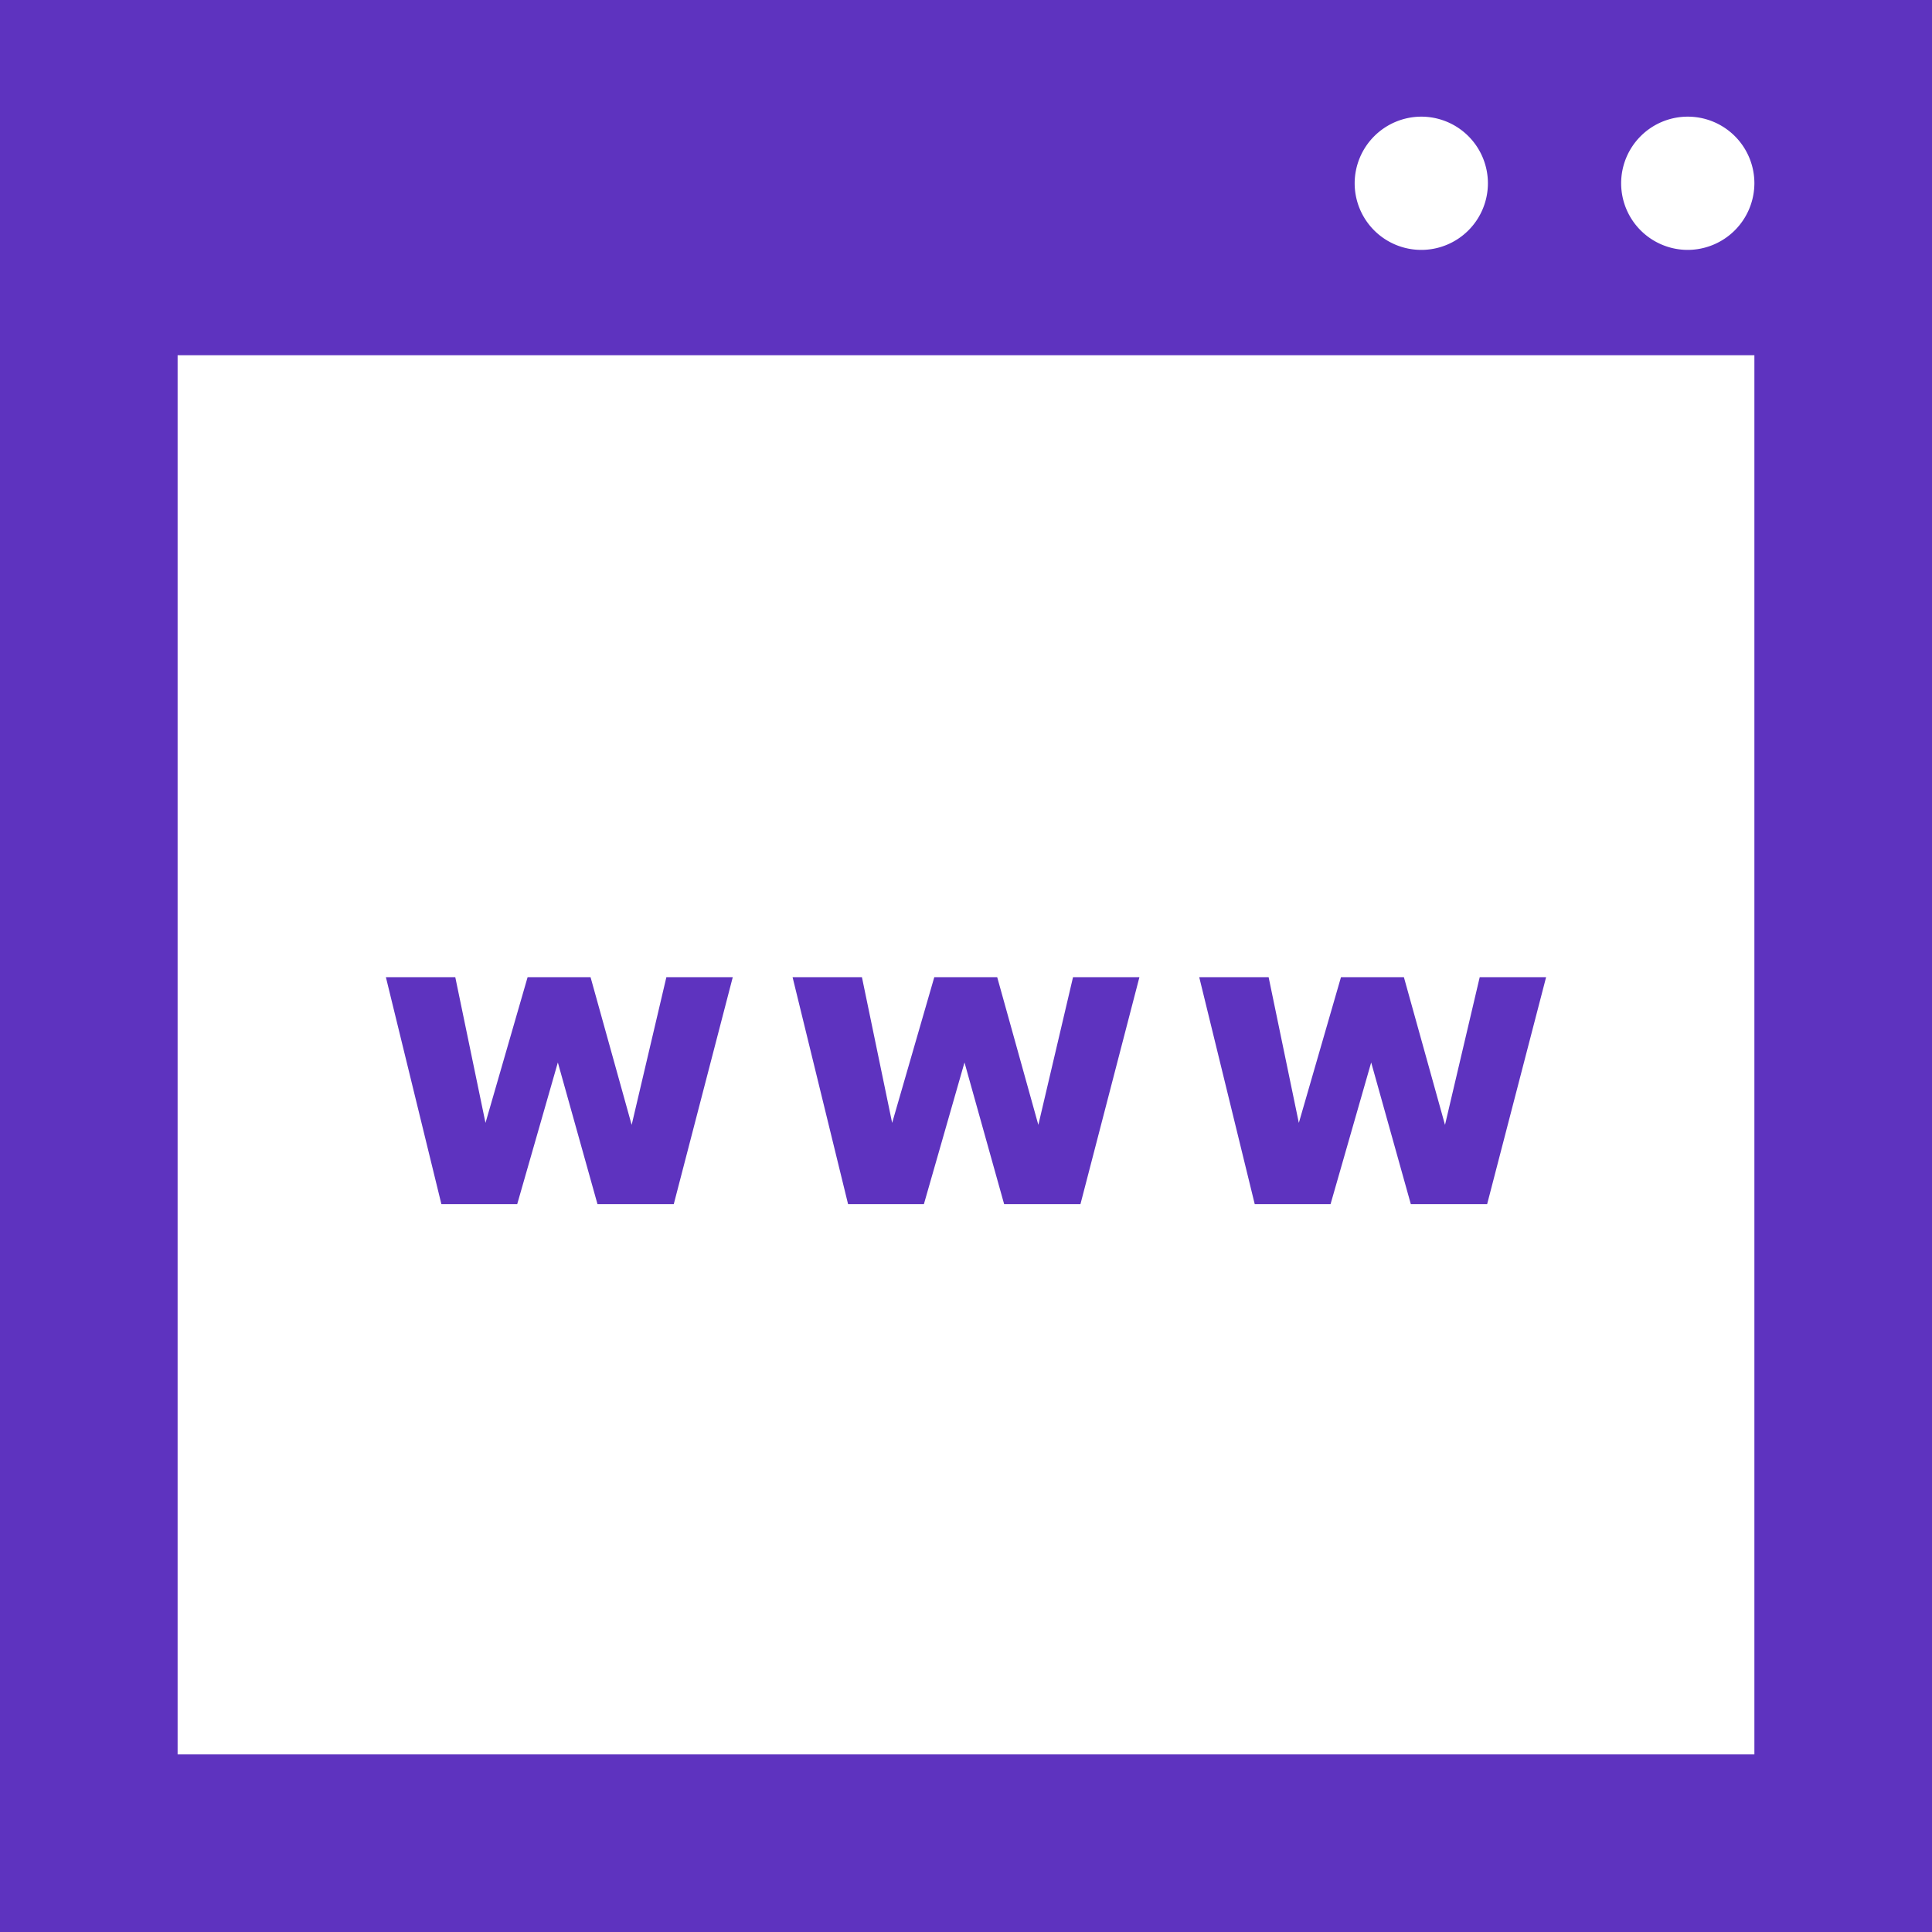
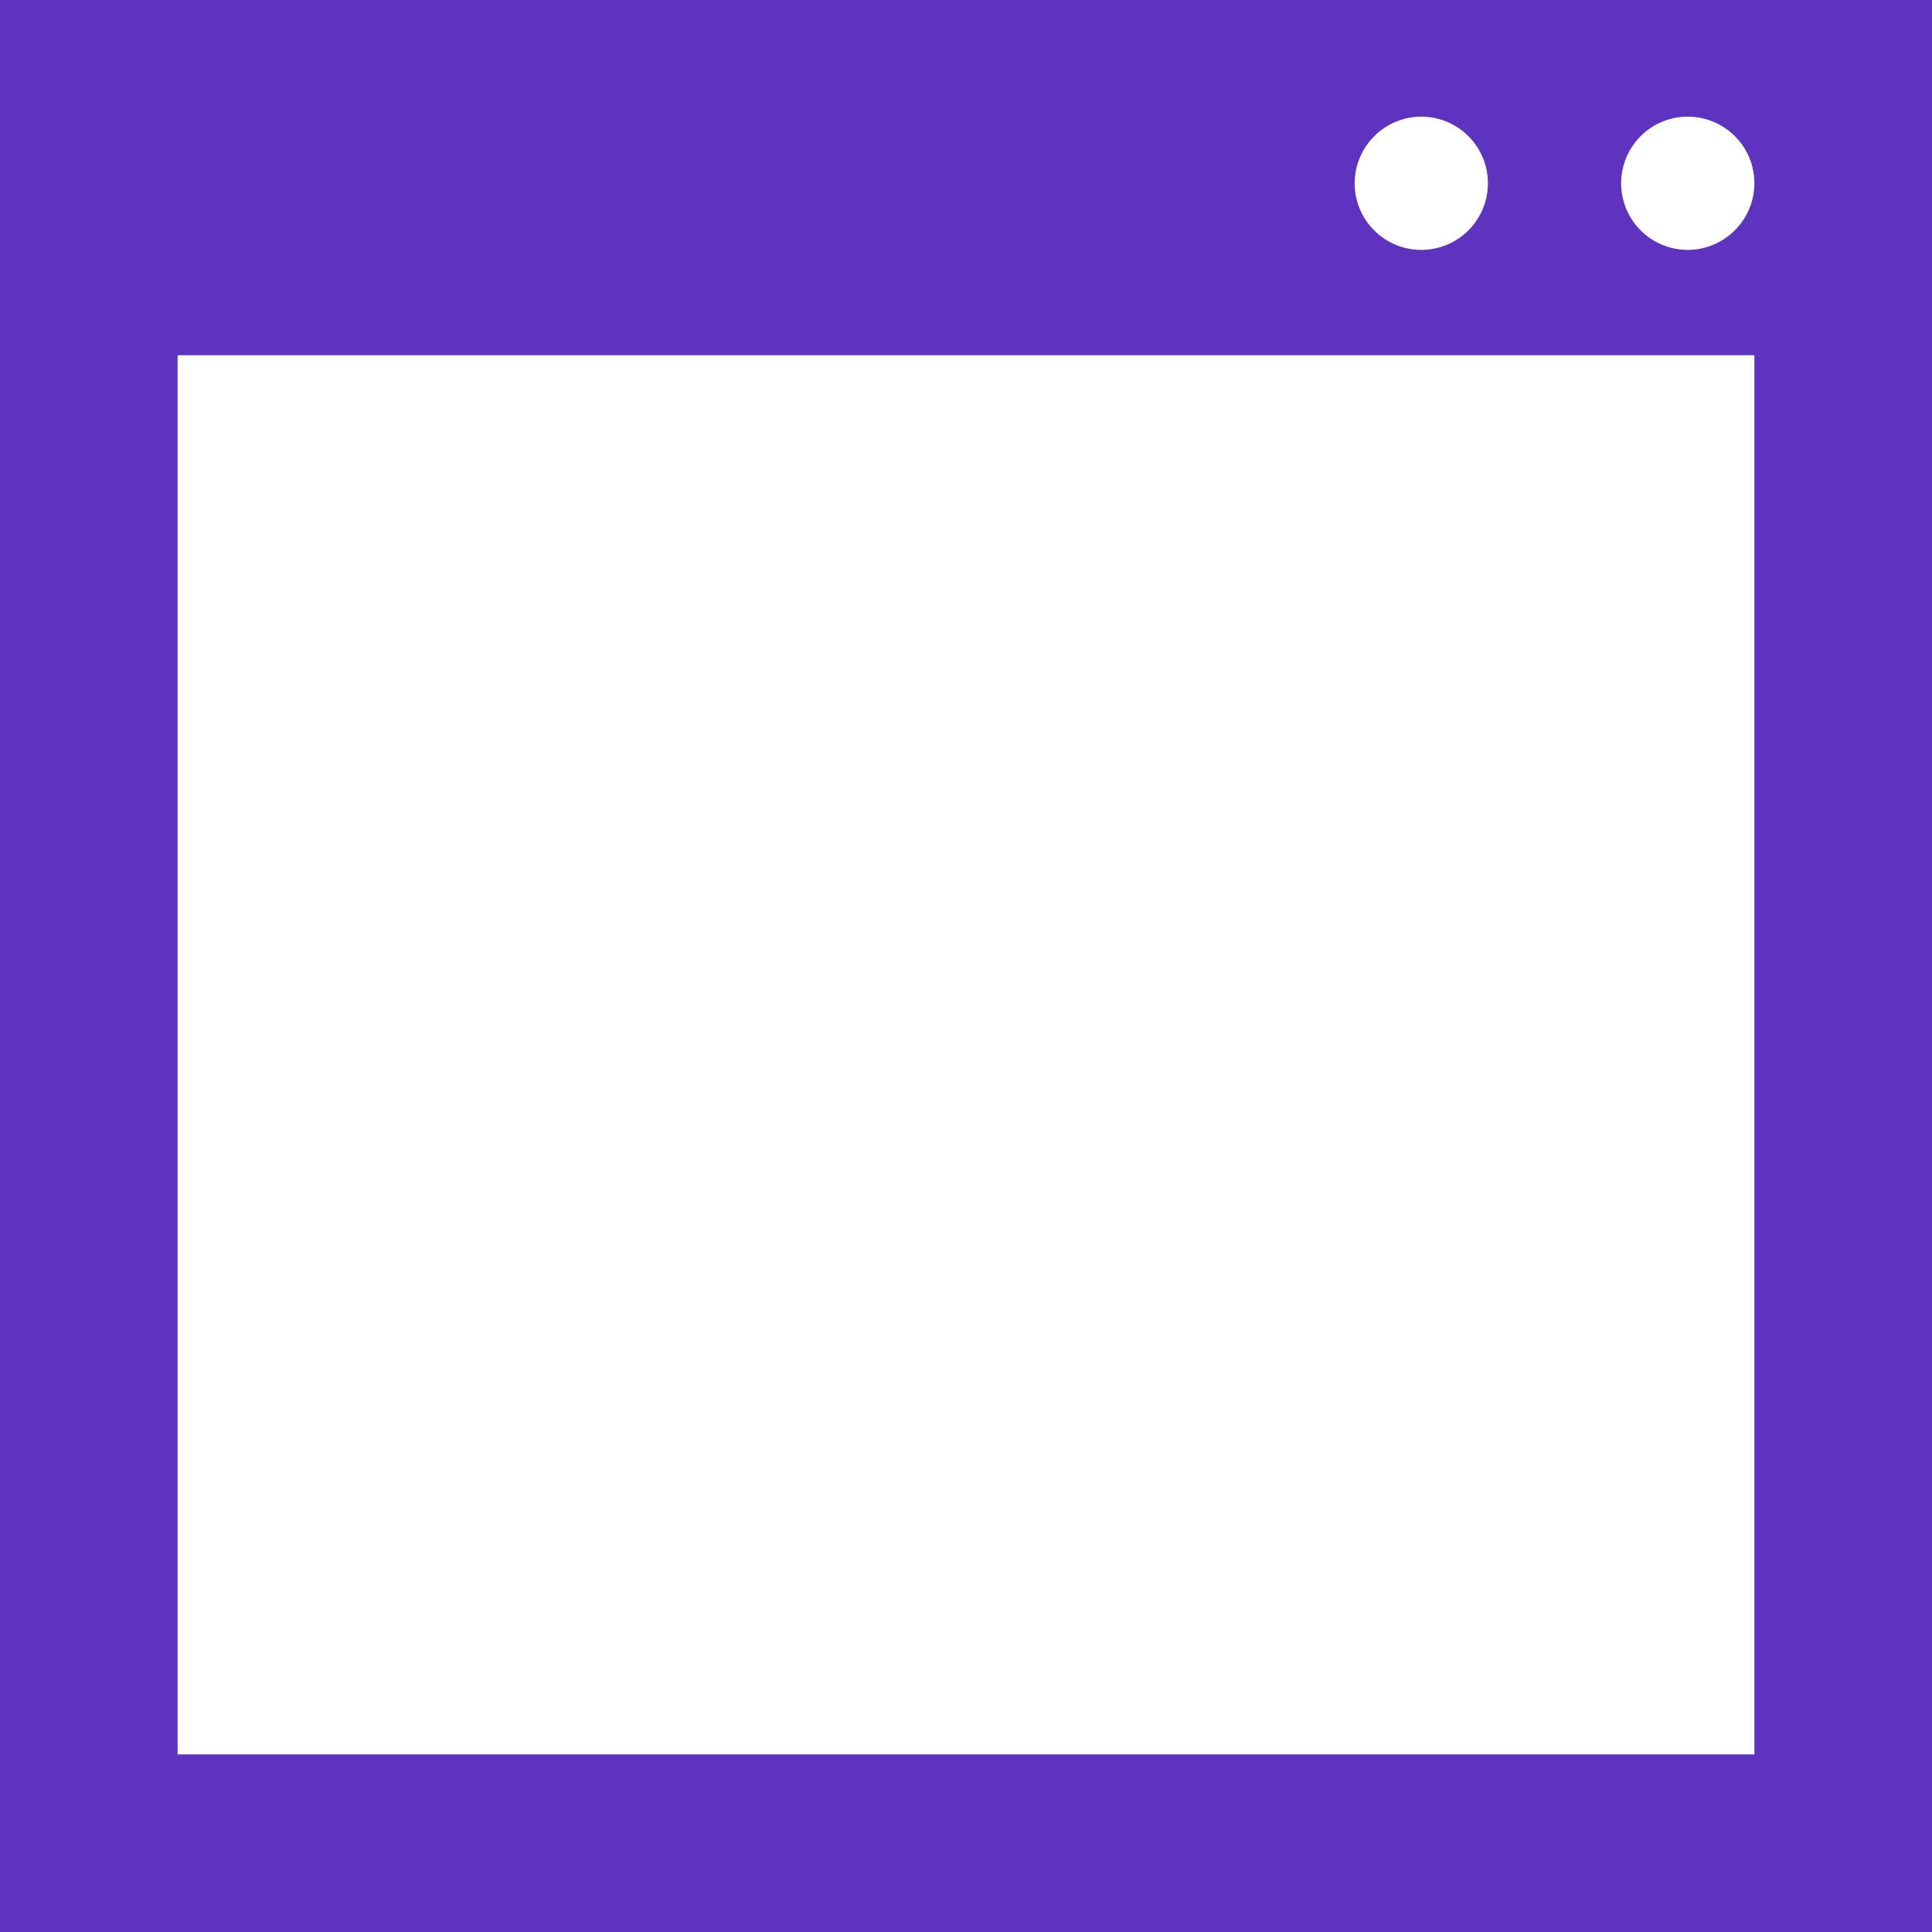
<svg xmlns="http://www.w3.org/2000/svg" viewBox="0 0 58 58">
  <g data-name="Layer 2">
-     <path d="M39.944 36.149l1.22-4.253 1.19 4.253h2.291l1.77-6.813h-1.993L43.38 33.77l-1.234-4.434h-1.889l-1.265 4.374-.907-4.374h-2.083l1.666 6.813h2.276zM27.736 36.149l1.219-4.253 1.19 4.253h2.291l1.77-6.813h-1.993l-1.041 4.434-1.235-4.434h-1.889l-1.265 4.374-.907-4.374h-2.082l1.666 6.813h2.276zM15.527 36.149l1.22-4.253 1.19 4.253h2.29l1.771-6.813h-1.993l-1.042 4.434-1.234-4.434h-1.89l-1.264 4.374-.907-4.374h-2.083l1.666 6.813h2.276z" style="fill: #5e33bf;" />
    <path d="M0 0v58h58V0zm42.668 3.502a2 2 0 1 1-2 2 2.005 2.005 0 0 1 2-2zm10 49.166H5.332V10.664h47.336zm-2-45.166a2 2 0 1 1 2-2 2.006 2.006 0 0 1-2 2z" style="fill: #5e33bf;" />
  </g>
</svg>